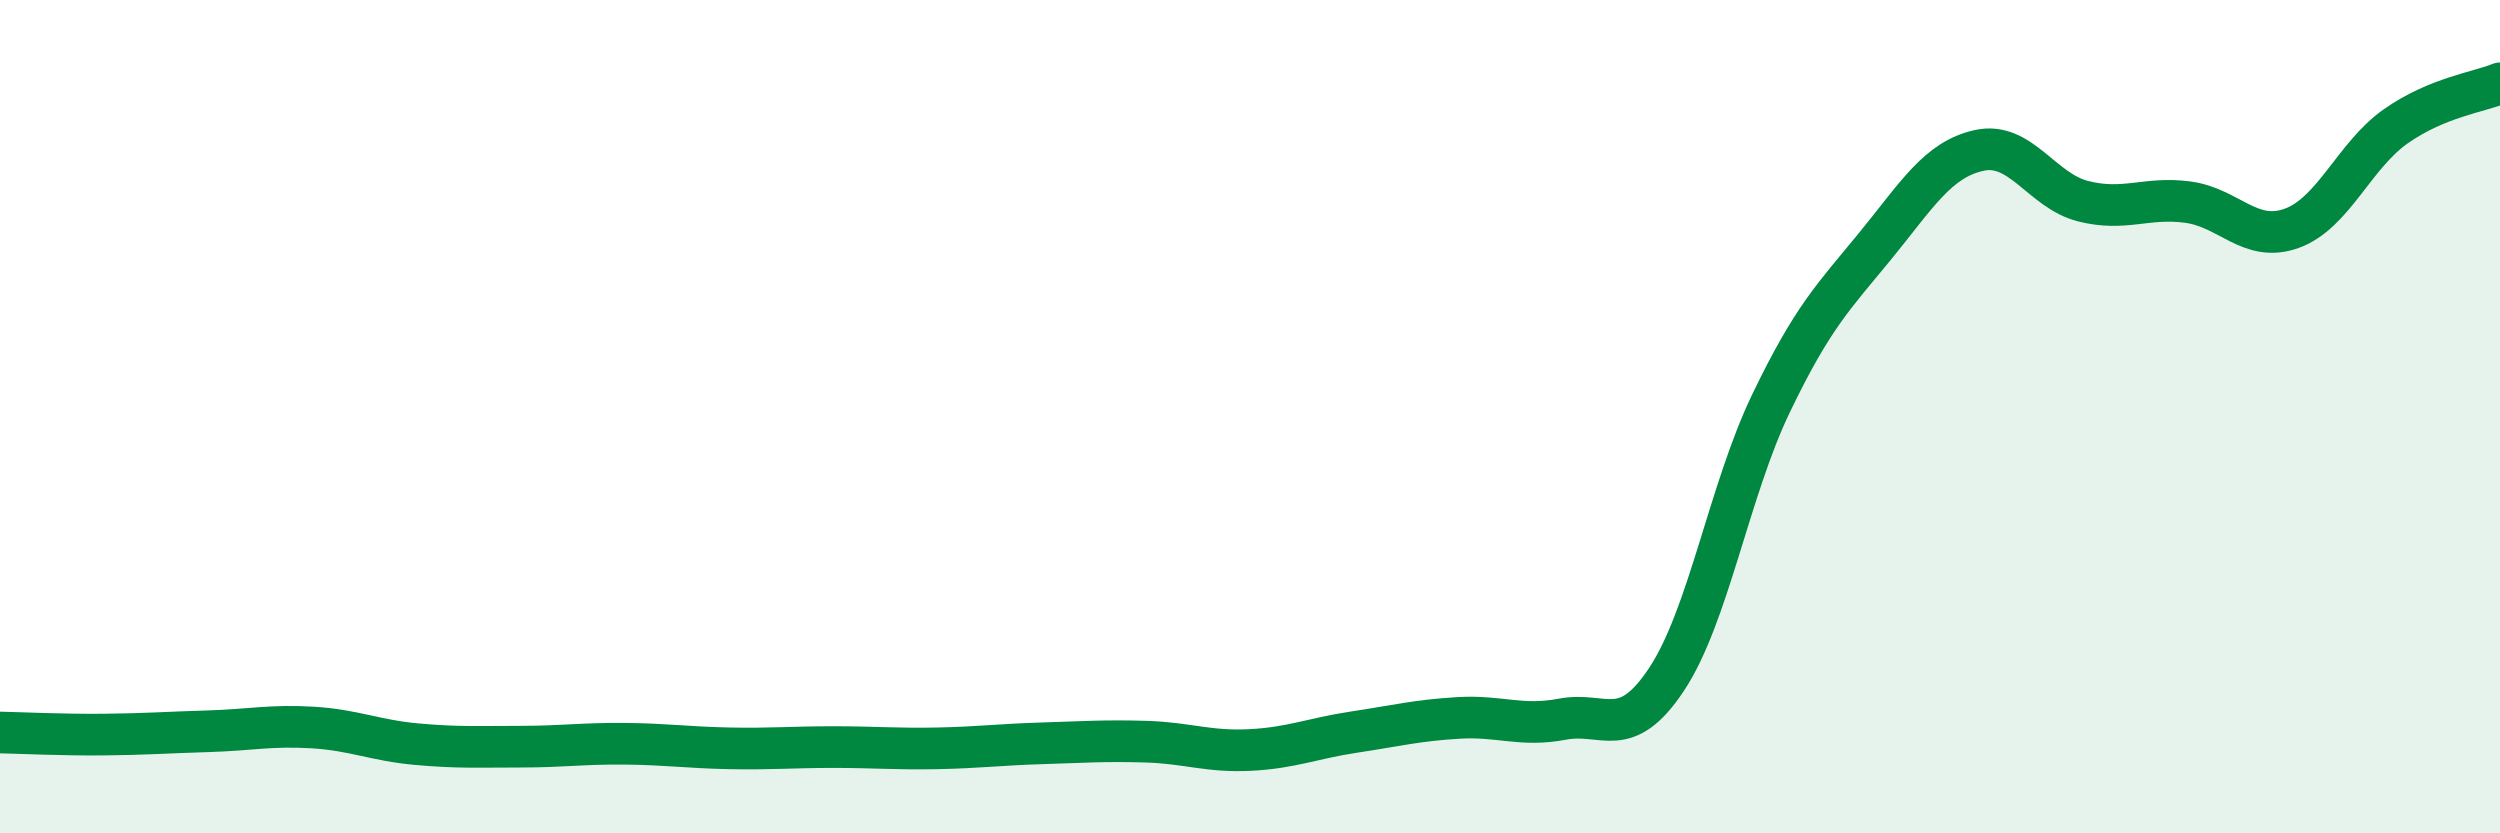
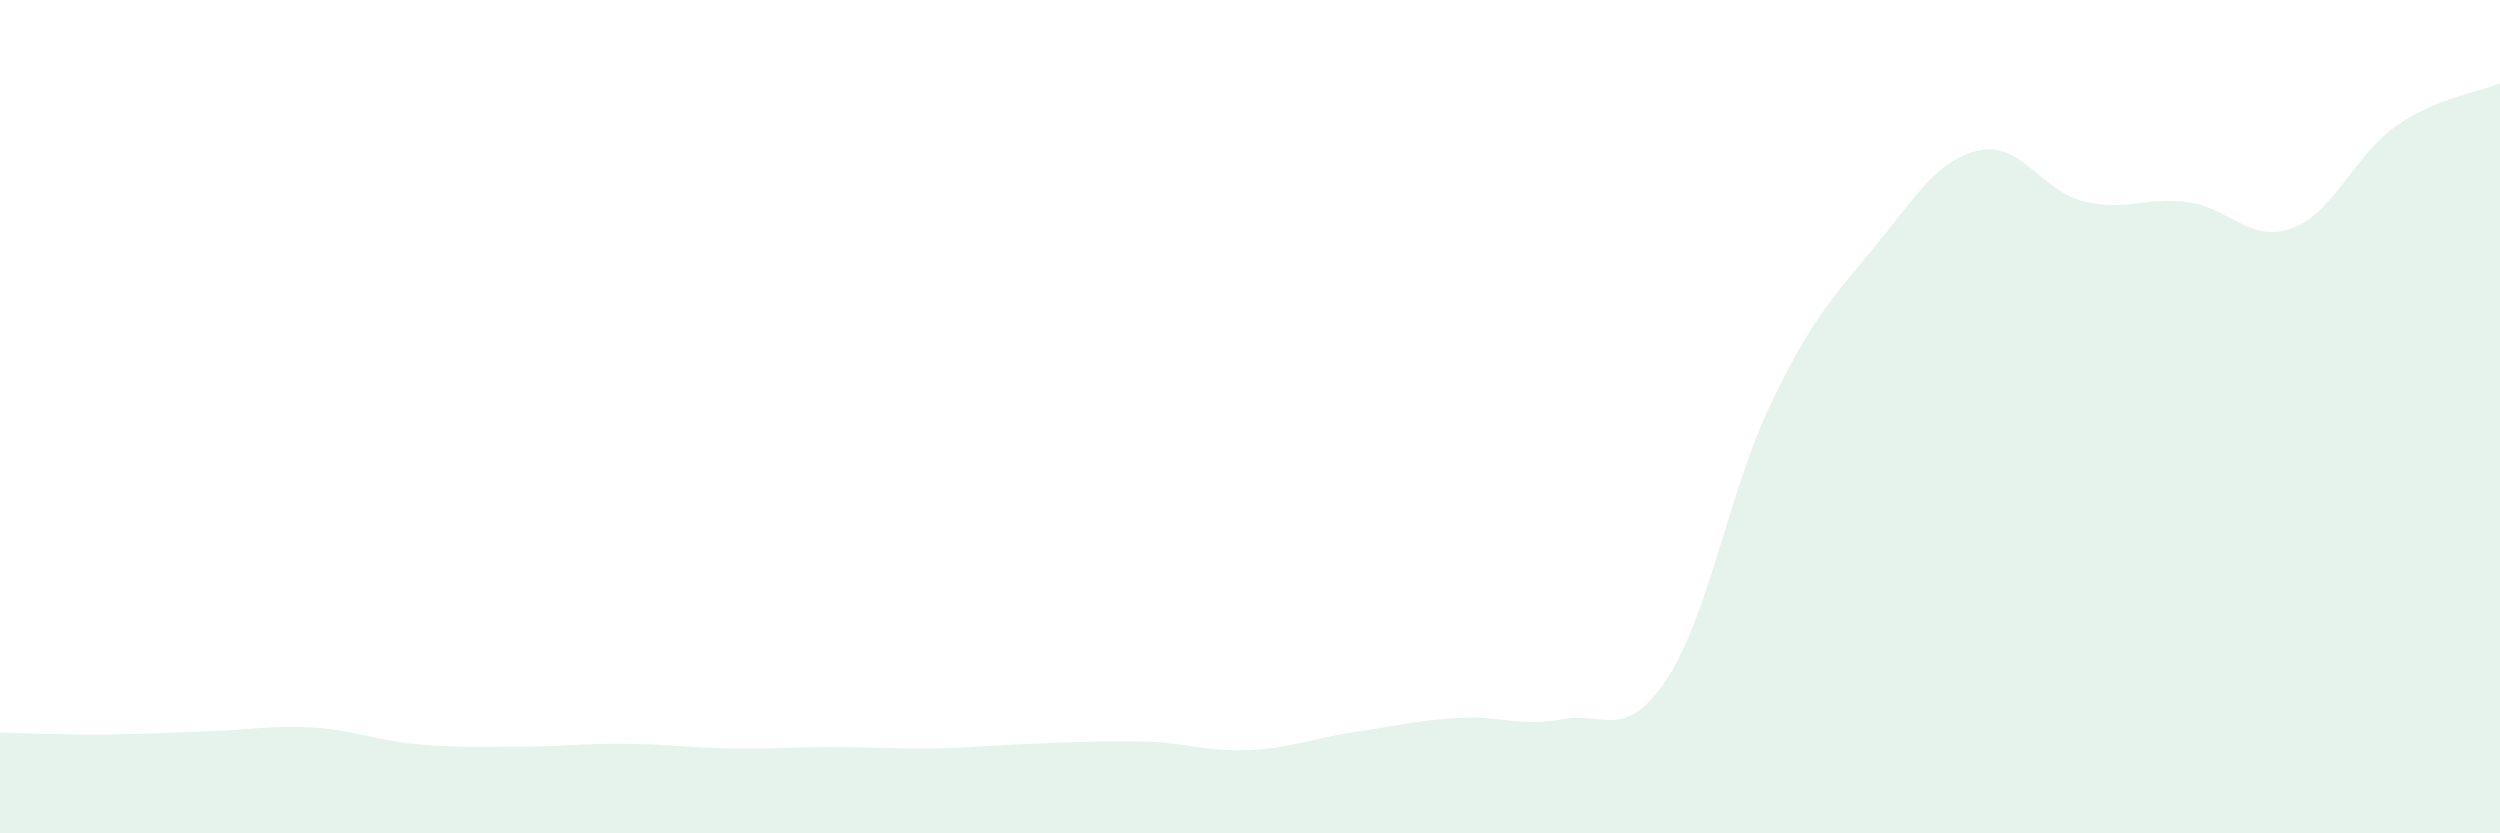
<svg xmlns="http://www.w3.org/2000/svg" width="60" height="20" viewBox="0 0 60 20">
  <path d="M 0,17.58 C 0.5,17.59 1.5,17.64 2.5,17.63 C 3.5,17.62 4,17.58 5,17.55 C 6,17.52 6.5,17.4 7.5,17.46 C 8.5,17.52 9,17.77 10,17.86 C 11,17.95 11.5,17.92 12.5,17.92 C 13.5,17.92 14,17.84 15,17.85 C 16,17.86 16.5,17.94 17.5,17.96 C 18.5,17.98 19,17.93 20,17.93 C 21,17.93 21.5,17.98 22.5,17.96 C 23.5,17.94 24,17.87 25,17.84 C 26,17.81 26.5,17.77 27.5,17.8 C 28.5,17.83 29,18.05 30,18 C 31,17.95 31.5,17.72 32.5,17.57 C 33.5,17.42 34,17.29 35,17.23 C 36,17.17 36.5,17.45 37.5,17.26 C 38.5,17.07 39,17.81 40,16.3 C 41,14.79 41.5,11.77 42.5,9.69 C 43.5,7.61 44,7.13 45,5.91 C 46,4.69 46.5,3.83 47.5,3.61 C 48.5,3.39 49,4.58 50,4.83 C 51,5.08 51.5,4.72 52.5,4.85 C 53.5,4.98 54,5.84 55,5.48 C 56,5.12 56.5,3.73 57.5,3.03 C 58.5,2.33 59.5,2.21 60,2L60 20L0 20Z" fill="#008740" opacity="0.1" stroke-linecap="round" stroke-linejoin="round" />
-   <path d="M 0,17.58 C 0.5,17.59 1.5,17.64 2.5,17.63 C 3.5,17.62 4,17.58 5,17.55 C 6,17.52 6.5,17.4 7.5,17.46 C 8.5,17.52 9,17.77 10,17.86 C 11,17.95 11.5,17.92 12.5,17.92 C 13.5,17.92 14,17.84 15,17.85 C 16,17.86 16.5,17.94 17.5,17.96 C 18.5,17.98 19,17.93 20,17.93 C 21,17.93 21.5,17.98 22.5,17.96 C 23.5,17.94 24,17.87 25,17.84 C 26,17.81 26.5,17.77 27.5,17.8 C 28.5,17.83 29,18.05 30,18 C 31,17.95 31.5,17.72 32.5,17.57 C 33.5,17.42 34,17.29 35,17.23 C 36,17.17 36.5,17.45 37.5,17.26 C 38.5,17.07 39,17.81 40,16.3 C 41,14.79 41.5,11.77 42.5,9.69 C 43.5,7.61 44,7.13 45,5.91 C 46,4.69 46.5,3.83 47.5,3.61 C 48.5,3.39 49,4.58 50,4.83 C 51,5.08 51.5,4.72 52.5,4.85 C 53.5,4.98 54,5.84 55,5.48 C 56,5.12 56.5,3.73 57.5,3.03 C 58.5,2.33 59.5,2.21 60,2" stroke="#008740" stroke-width="1" fill="none" stroke-linecap="round" stroke-linejoin="round" />
</svg>